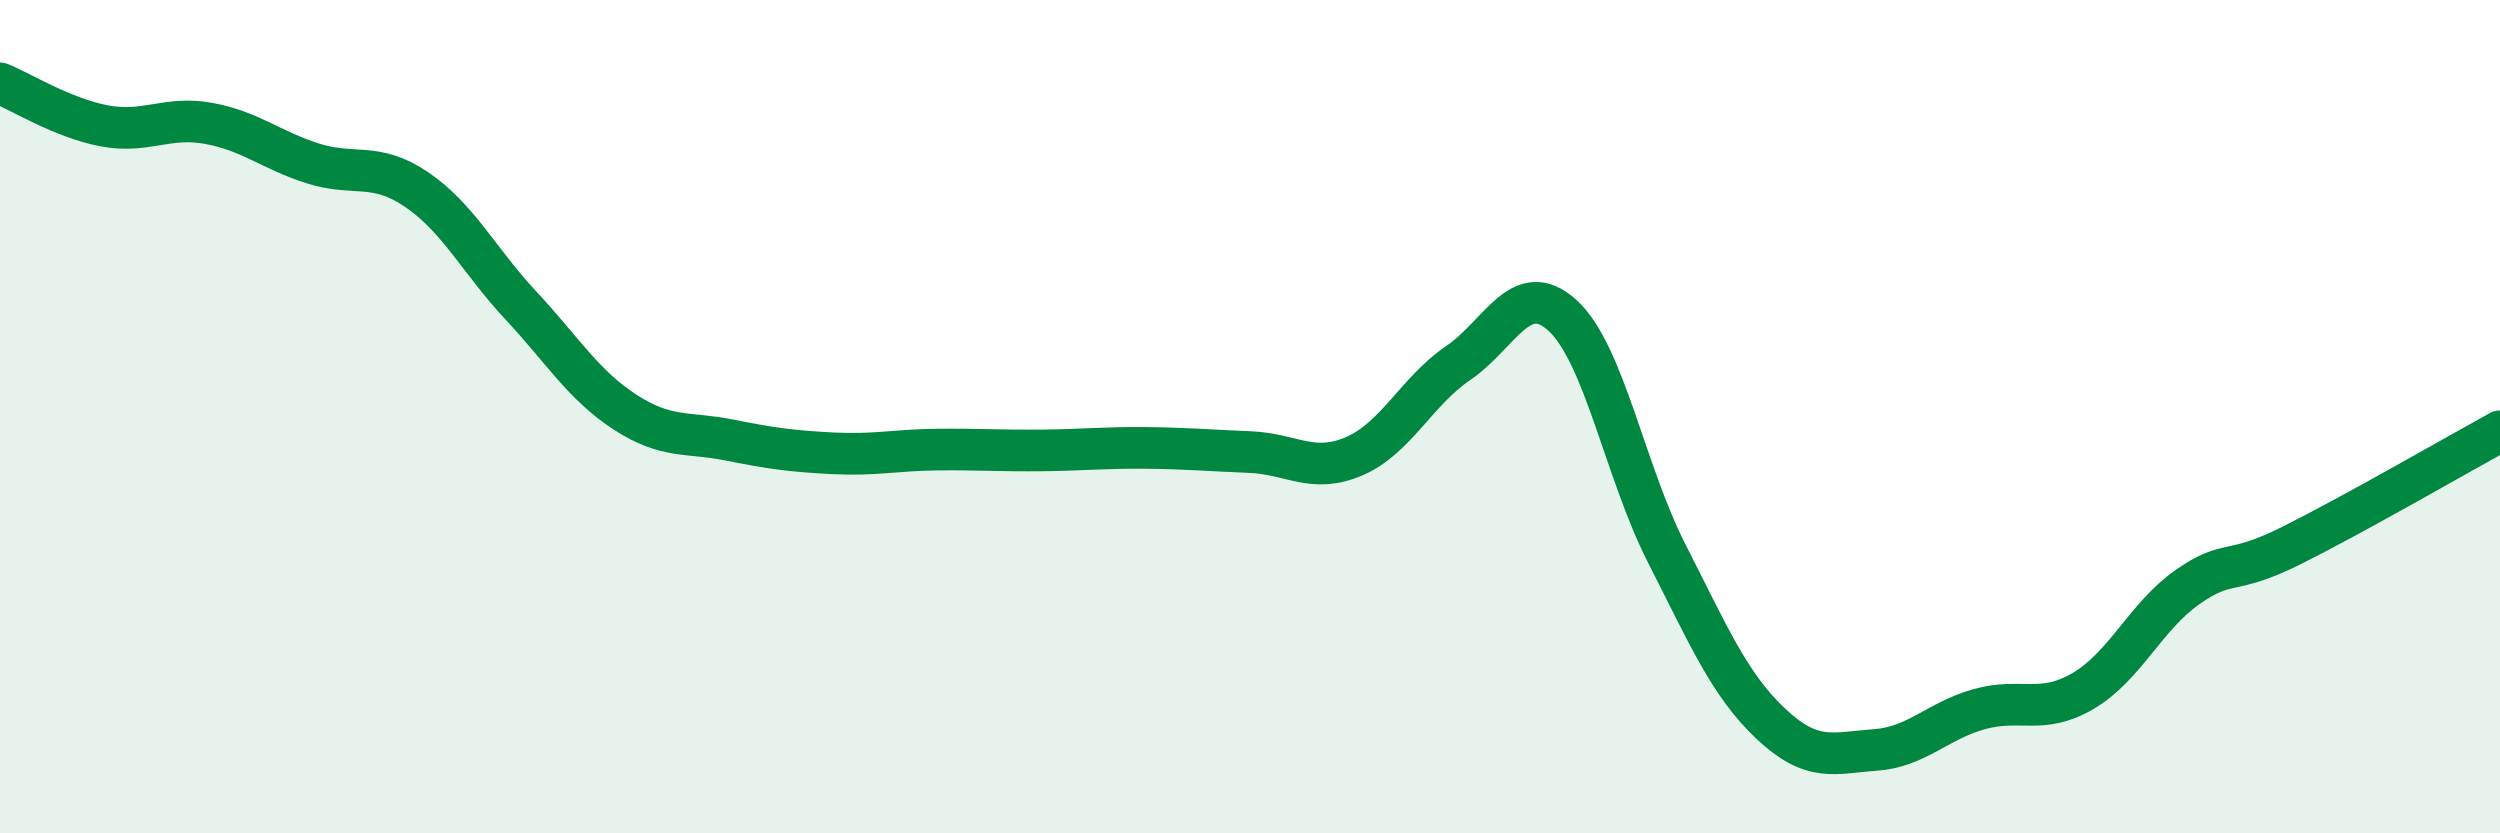
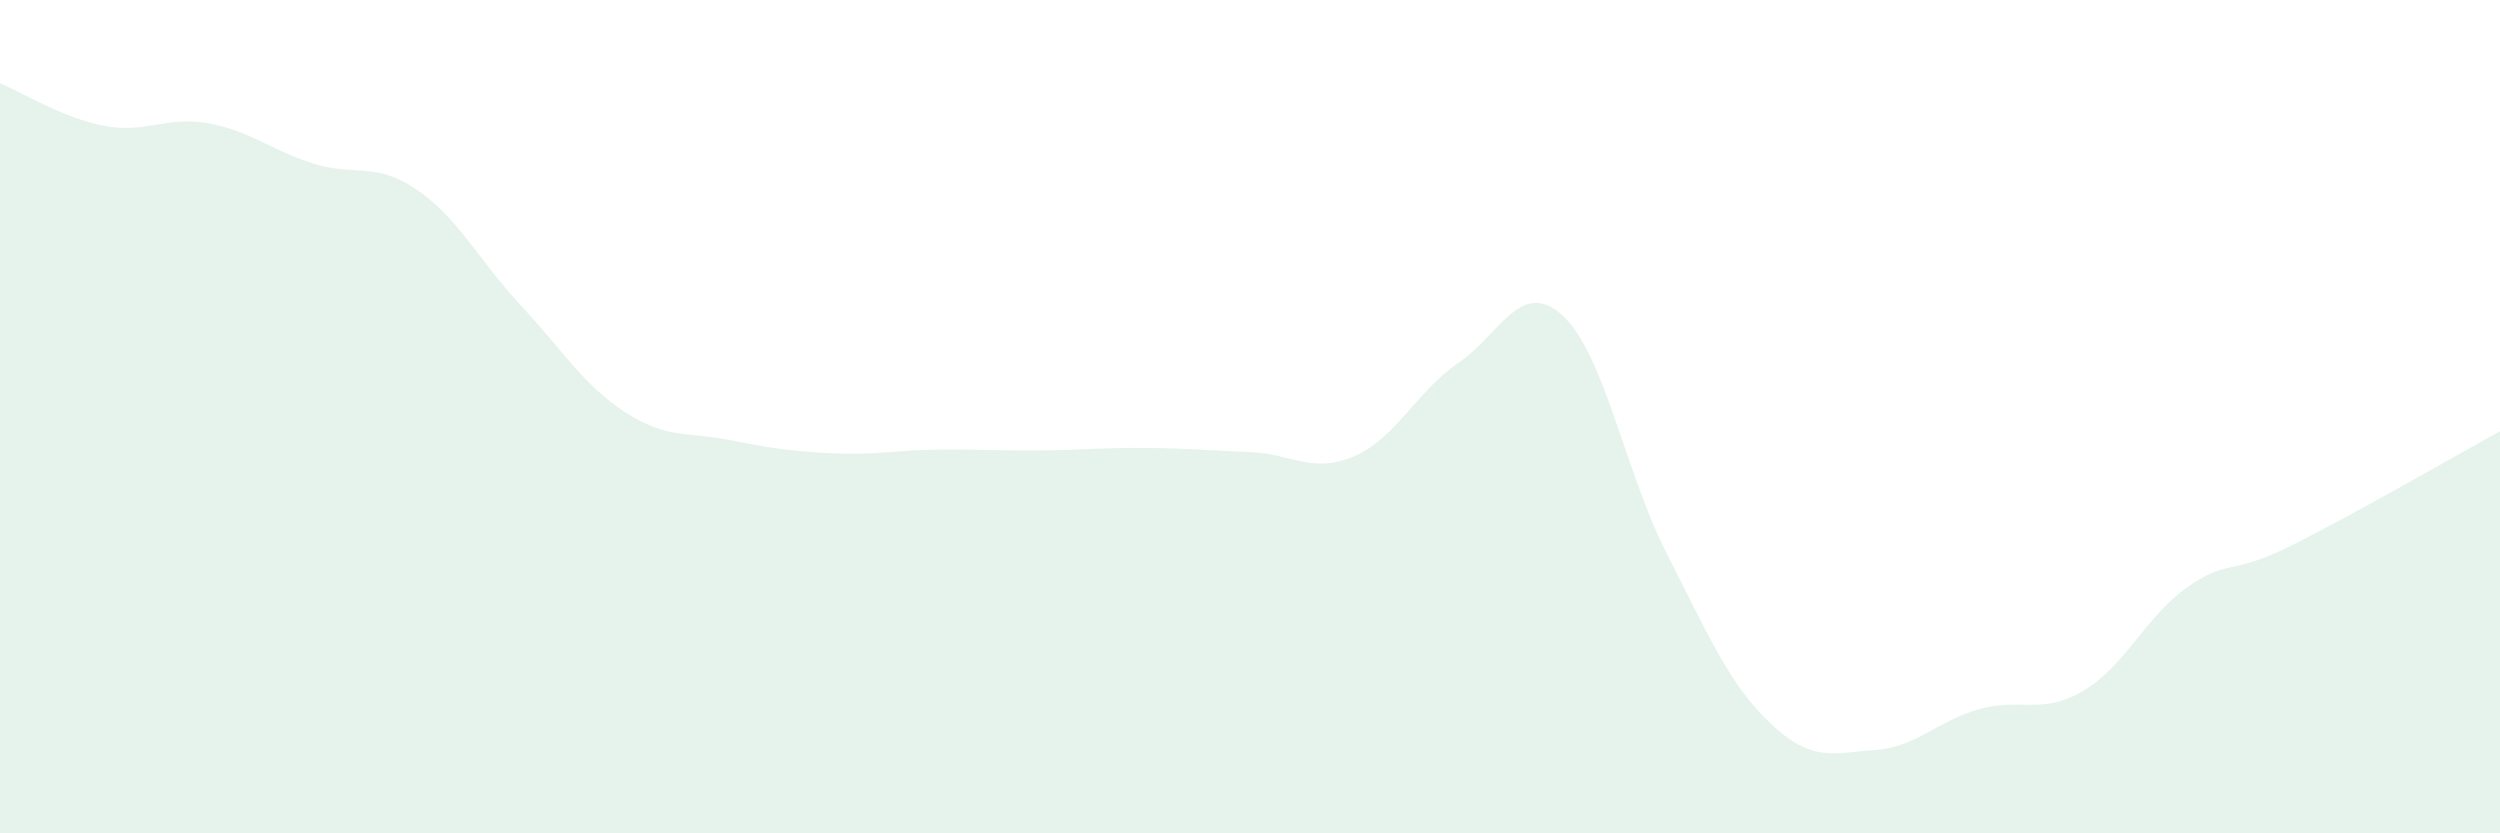
<svg xmlns="http://www.w3.org/2000/svg" width="60" height="20" viewBox="0 0 60 20">
  <path d="M 0,2 C 0.5,2.2 1.5,2.83 2.5,3.02 C 3.5,3.21 4,2.78 5,2.96 C 6,3.14 6.5,3.6 7.5,3.92 C 8.5,4.24 9,3.87 10,4.55 C 11,5.23 11.5,6.26 12.5,7.33 C 13.5,8.4 14,9.24 15,9.89 C 16,10.54 16.5,10.36 17.5,10.56 C 18.5,10.76 19,10.83 20,10.88 C 21,10.93 21.5,10.8 22.5,10.79 C 23.5,10.78 24,10.82 25,10.81 C 26,10.8 26.5,10.74 27.5,10.75 C 28.5,10.76 29,10.81 30,10.85 C 31,10.89 31.5,11.38 32.5,10.95 C 33.5,10.52 34,9.39 35,8.71 C 36,8.03 36.5,6.66 37.5,7.57 C 38.5,8.48 39,11.32 40,13.28 C 41,15.24 41.5,16.43 42.5,17.37 C 43.5,18.31 44,18.07 45,18 C 46,17.93 46.5,17.3 47.5,17.02 C 48.5,16.74 49,17.17 50,16.58 C 51,15.99 51.5,14.79 52.5,14.09 C 53.5,13.39 53.5,13.84 55,13.09 C 56.5,12.34 59,10.9 60,10.35L60 20L0 20Z" fill="#008740" opacity="0.1" stroke-linecap="round" stroke-linejoin="round" />
-   <path d="M 0,2 C 0.5,2.2 1.5,2.83 2.5,3.02 C 3.5,3.21 4,2.78 5,2.96 C 6,3.14 6.5,3.6 7.5,3.92 C 8.5,4.24 9,3.87 10,4.55 C 11,5.23 11.5,6.26 12.5,7.33 C 13.5,8.4 14,9.24 15,9.89 C 16,10.54 16.5,10.36 17.5,10.56 C 18.5,10.76 19,10.83 20,10.88 C 21,10.93 21.5,10.8 22.5,10.79 C 23.5,10.78 24,10.82 25,10.81 C 26,10.8 26.5,10.74 27.5,10.75 C 28.5,10.76 29,10.81 30,10.85 C 31,10.89 31.5,11.38 32.5,10.95 C 33.5,10.52 34,9.39 35,8.71 C 36,8.03 36.5,6.66 37.5,7.57 C 38.5,8.48 39,11.32 40,13.28 C 41,15.24 41.5,16.43 42.5,17.37 C 43.5,18.31 44,18.07 45,18 C 46,17.93 46.5,17.3 47.5,17.02 C 48.5,16.74 49,17.17 50,16.58 C 51,15.99 51.5,14.79 52.5,14.09 C 53.5,13.39 53.5,13.84 55,13.09 C 56.5,12.34 59,10.9 60,10.35" stroke="#008740" stroke-width="1" fill="none" stroke-linecap="round" stroke-linejoin="round" />
</svg>